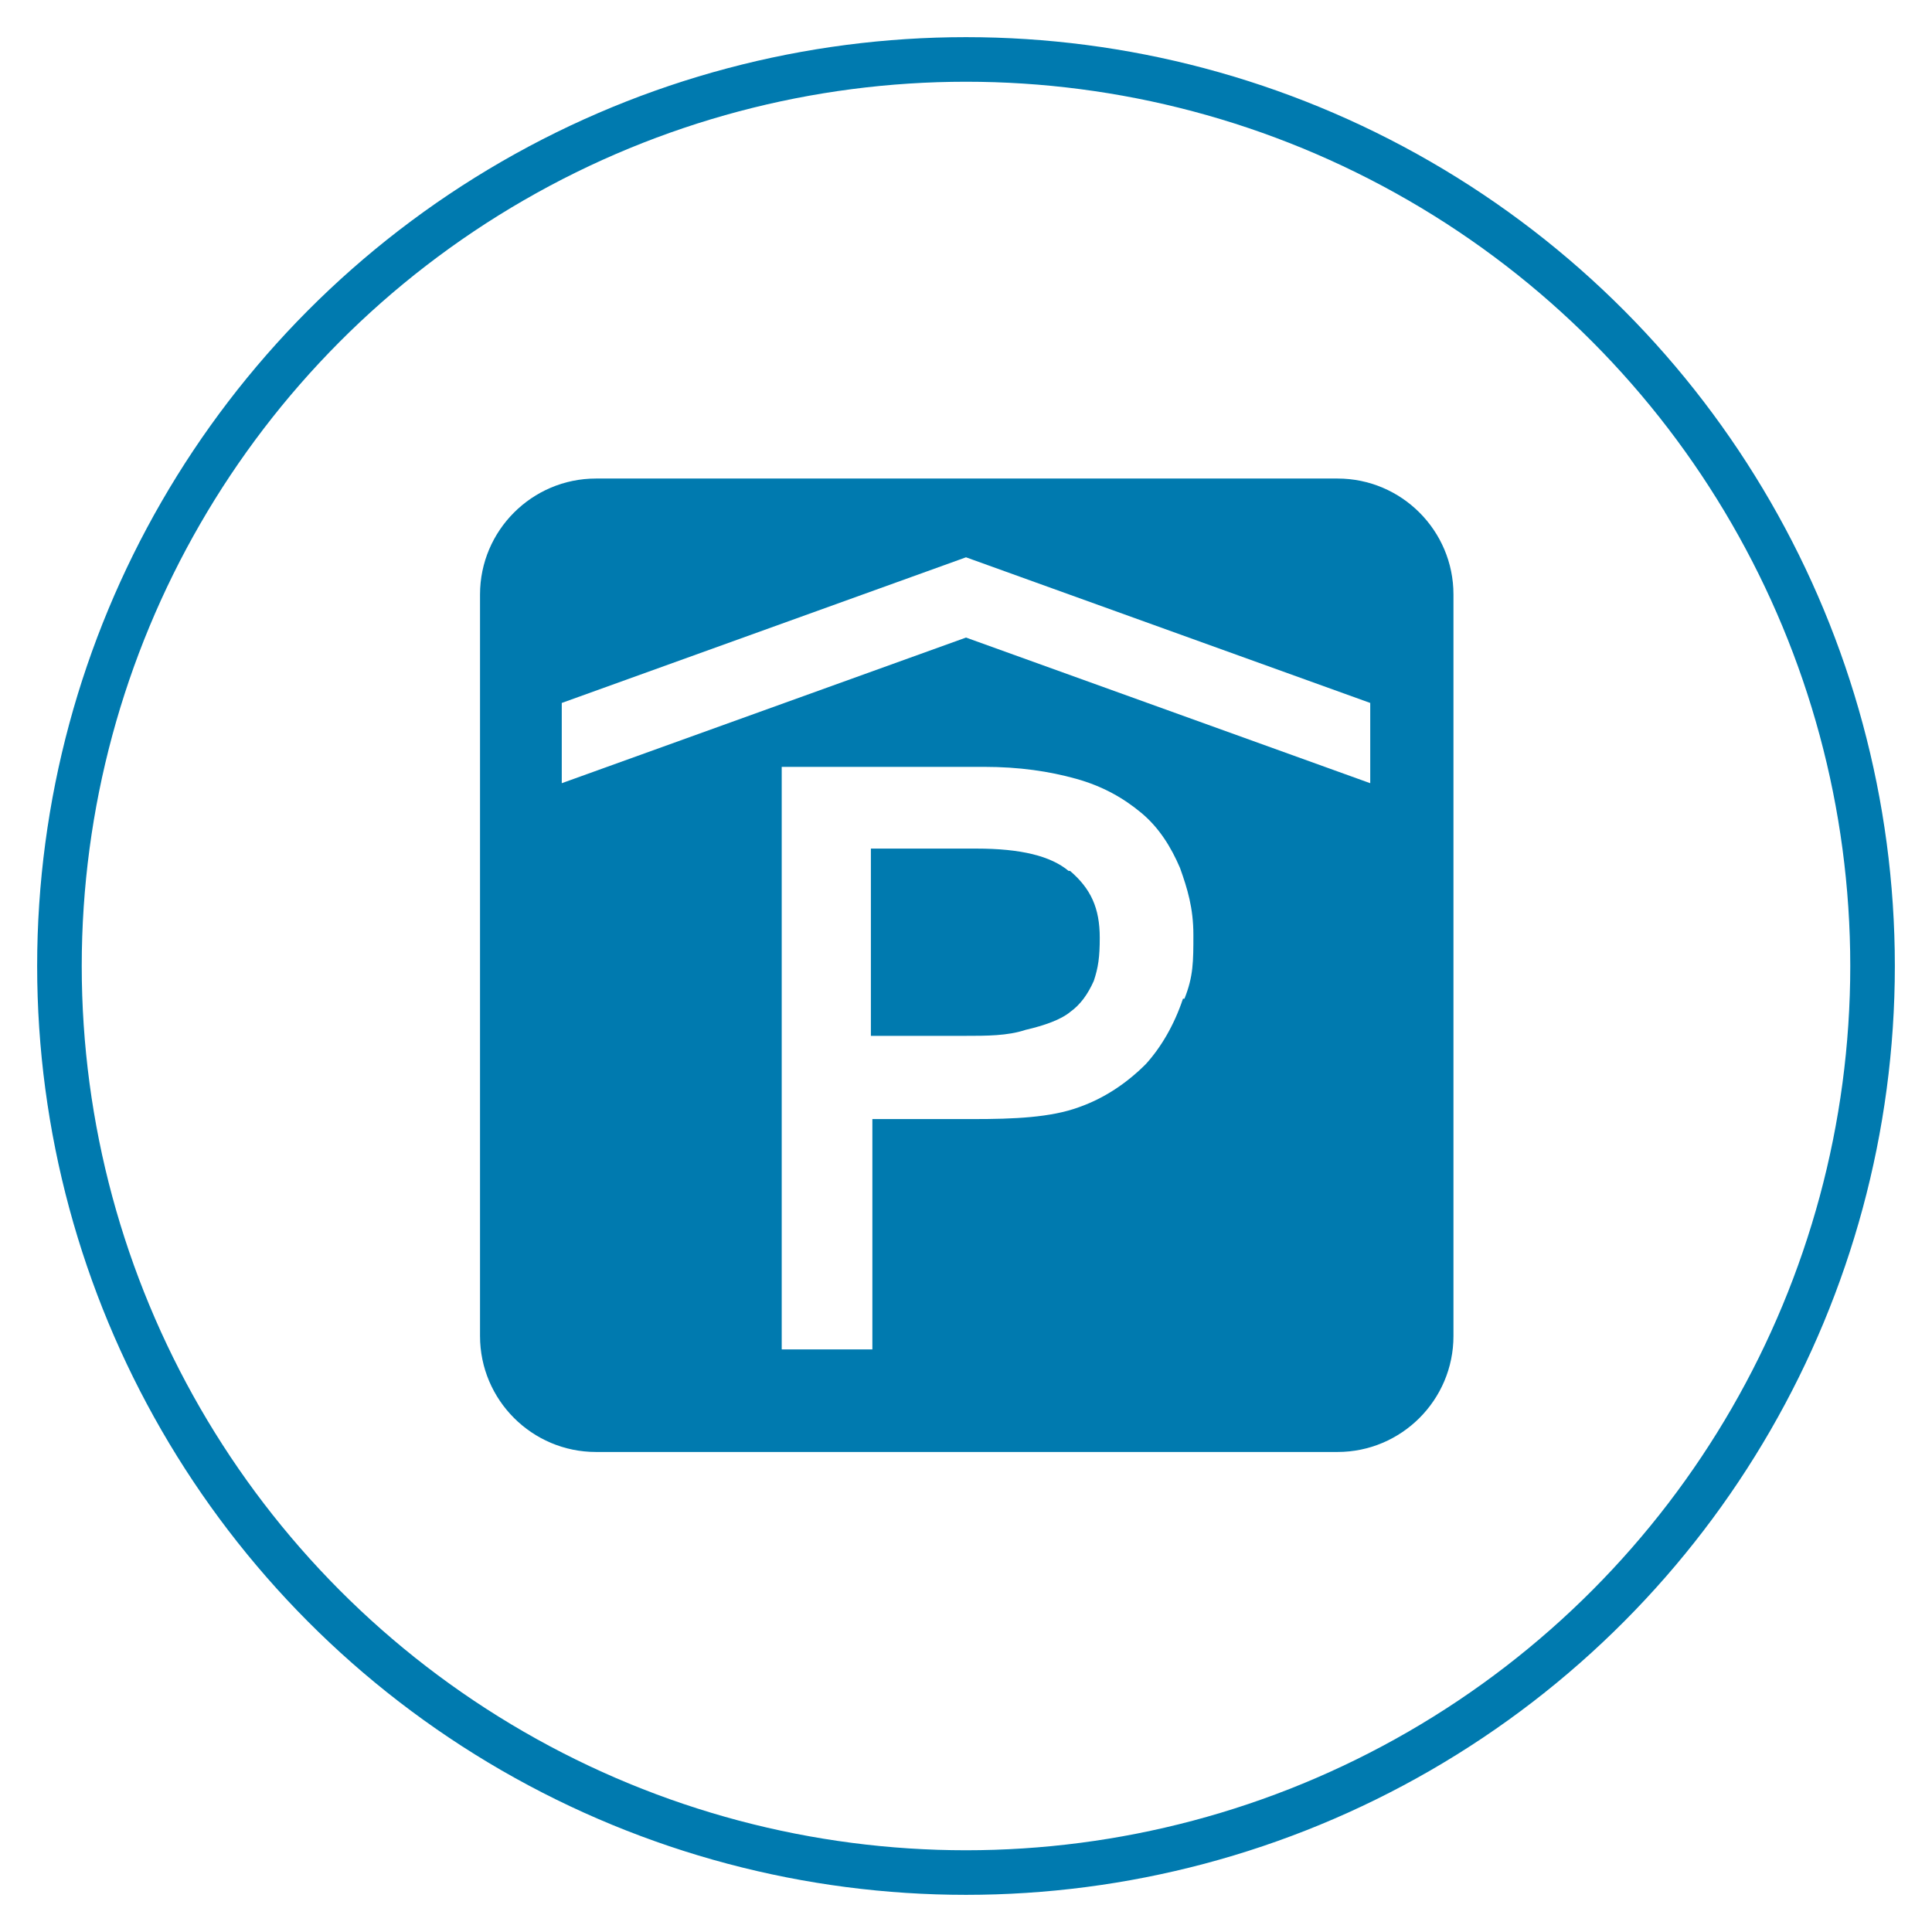
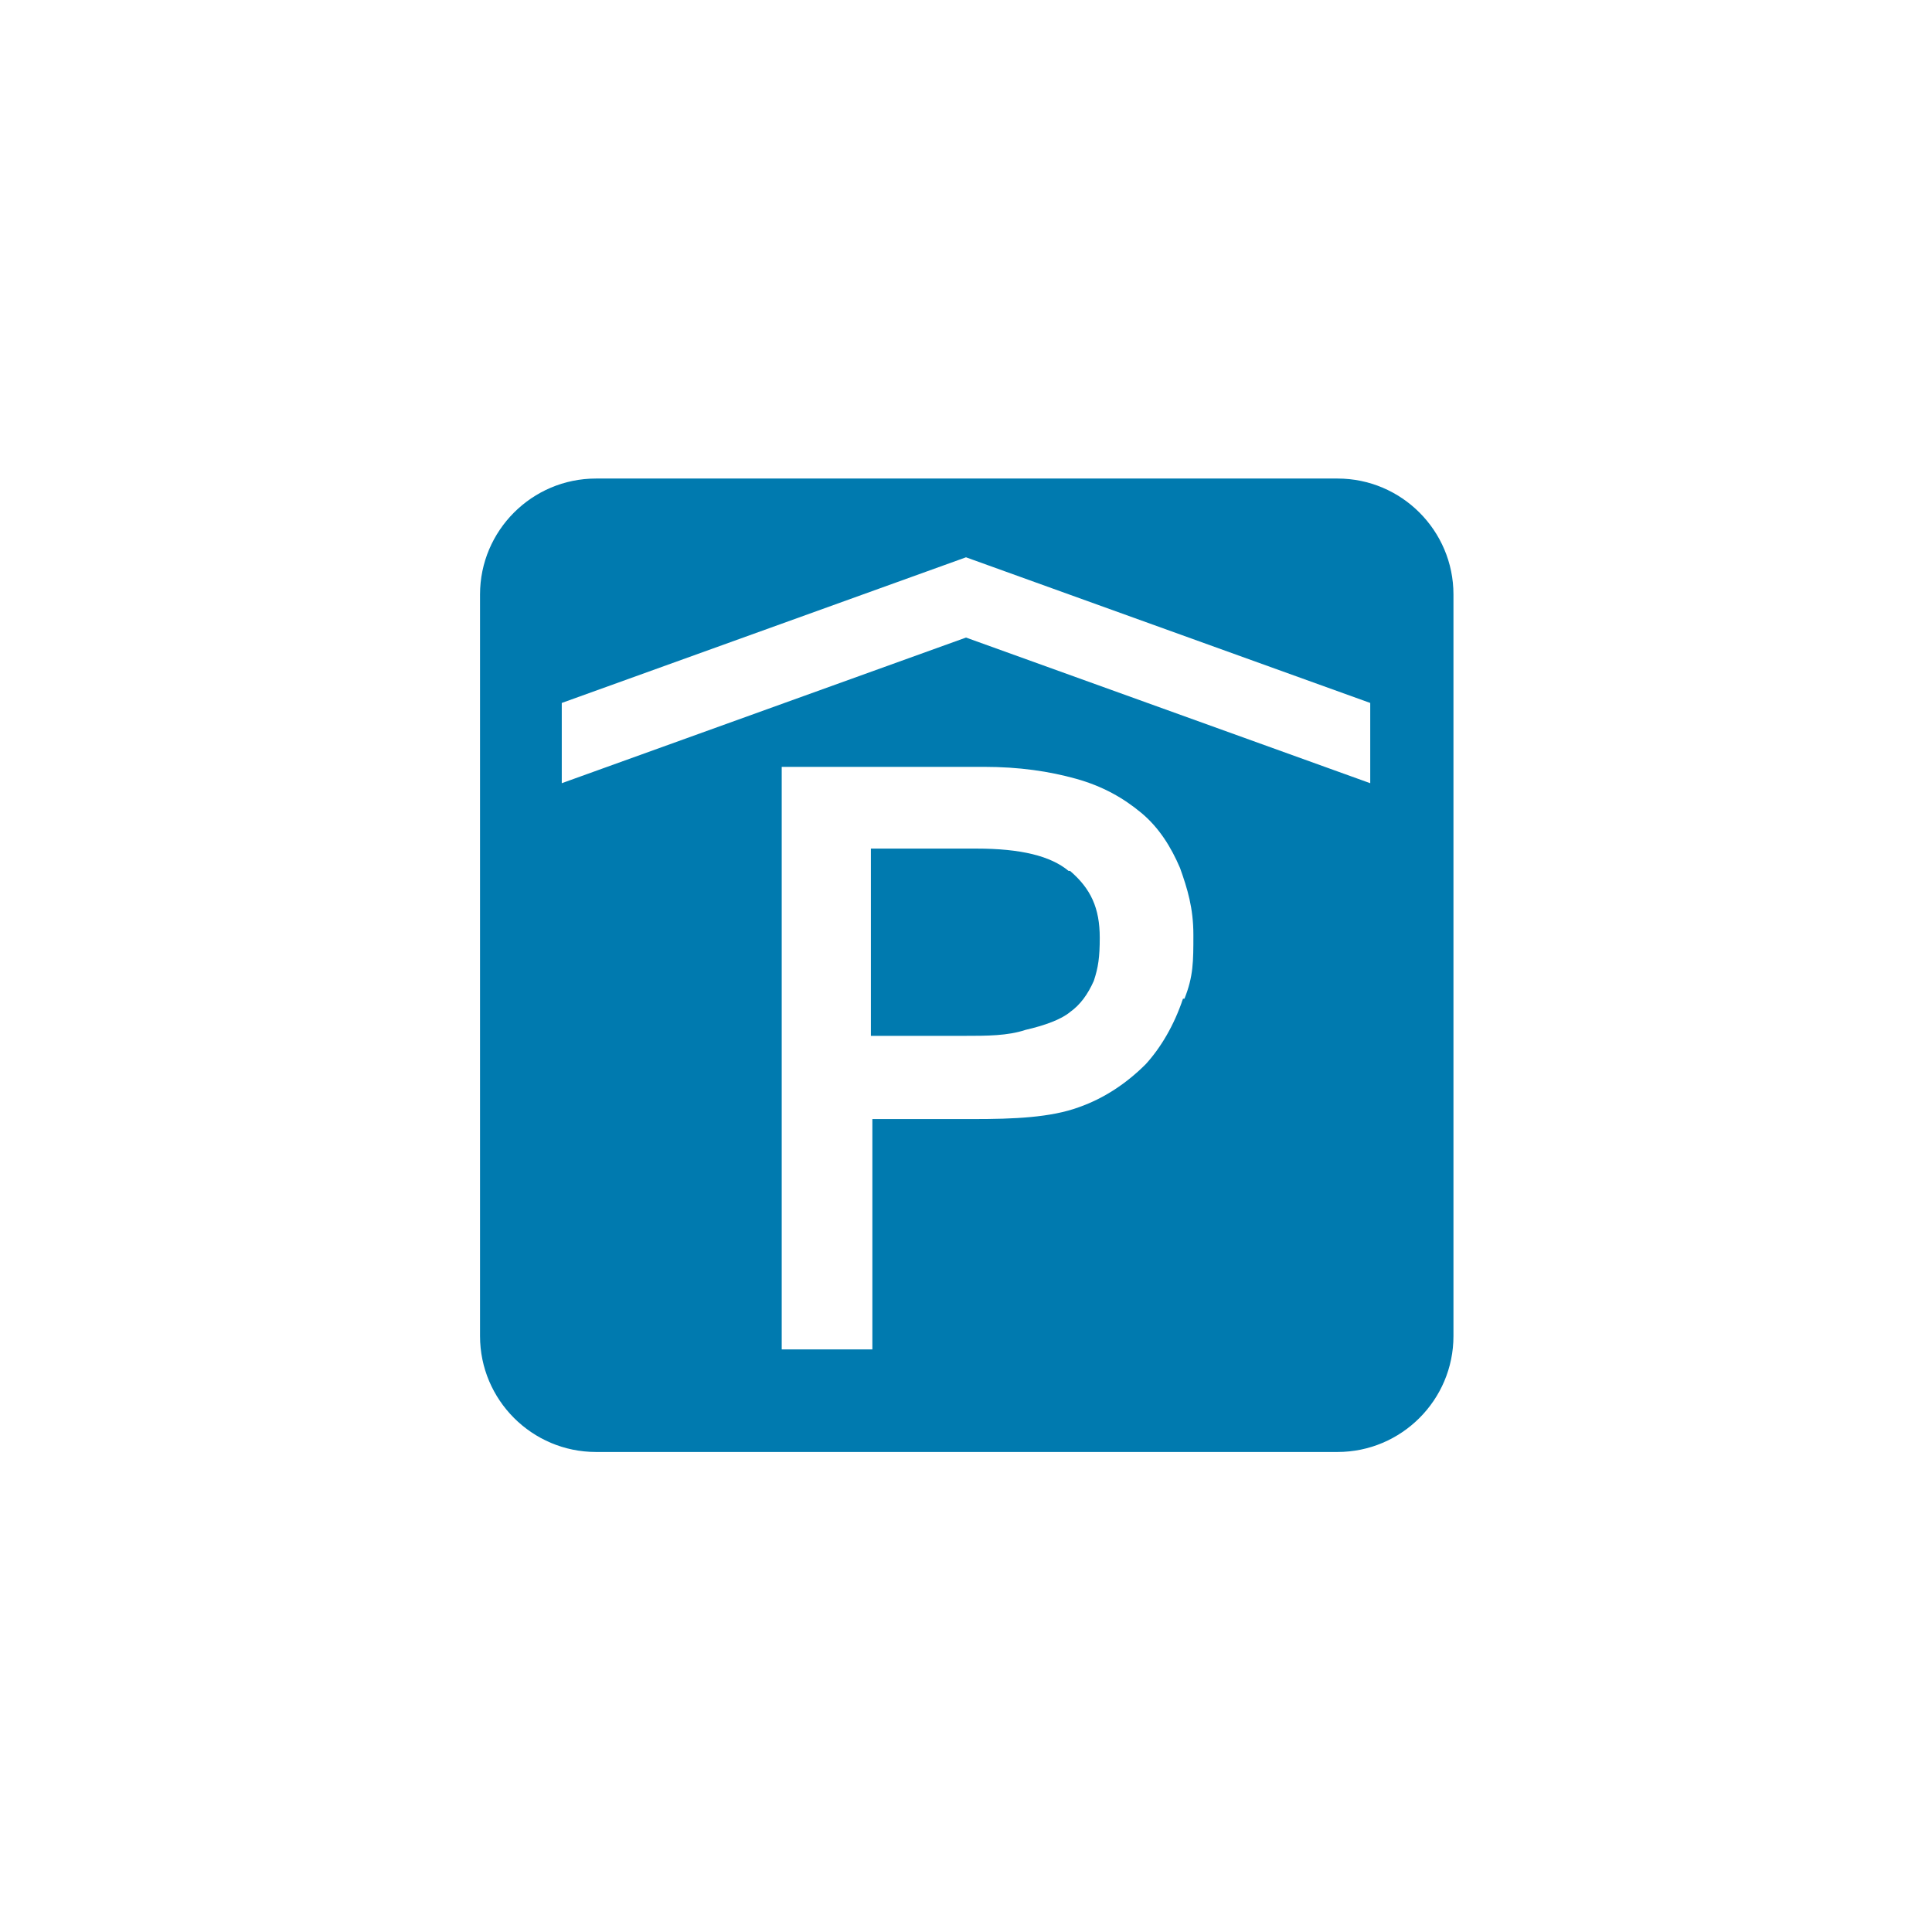
<svg xmlns="http://www.w3.org/2000/svg" id="Ebene_1" width="130" height="130" version="1.1" viewBox="0 0 130 130">
  <defs>
    <style>
      .st0 {
        fill: none;
        stroke: #007aaf;
        stroke-miterlimit: 10;
        stroke-width: 3px;
      }

      .st1 {
        fill: #007aaf;
      }
    </style>
  </defs>
-   <circle class="st0" cx="65" cy="65" r="61" />
  <path class="st1" d="M71.9,58.6c-1.2-1-3.2-1.5-6.2-1.5h-7.1v12.6h6.3c1.5,0,2.9,0,4.1-.4,1.3-.3,2.4-.7,3-1.2.7-.5,1.2-1.2,1.6-2.1.3-.9.4-1.6.4-2.9,0-2-.6-3.3-2-4.5h-.1ZM90,32.2h-49.9c-4.3,0-7.8,3.5-7.8,7.8v49.9c0,4.3,3.5,7.8,7.8,7.8h49.9c4.3,0,7.8-3.5,7.8-7.8v-49.9c0-4.3-3.5-7.8-7.8-7.8ZM79.6,67.2c-.6,1.8-1.5,3.3-2.5,4.4-1.3,1.3-2.8,2.3-4.5,2.9-1.9.7-4.4.8-7.1.8h-6.8v15.5h-6.1v-39.2h13.6c2.4,0,4.4.3,6.2.8,1.8.5,3.2,1.3,4.4,2.3,1.2,1,2,2.3,2.6,3.7h0c.5,1.4.9,2.7.9,4.5s0,2.8-.6,4.3h-.1ZM92.2,52.7l-27.2-9.8h0l-27.2,9.8v-5.4l27.2-9.8h0l27.2,9.8v5.4Z" />
</svg>